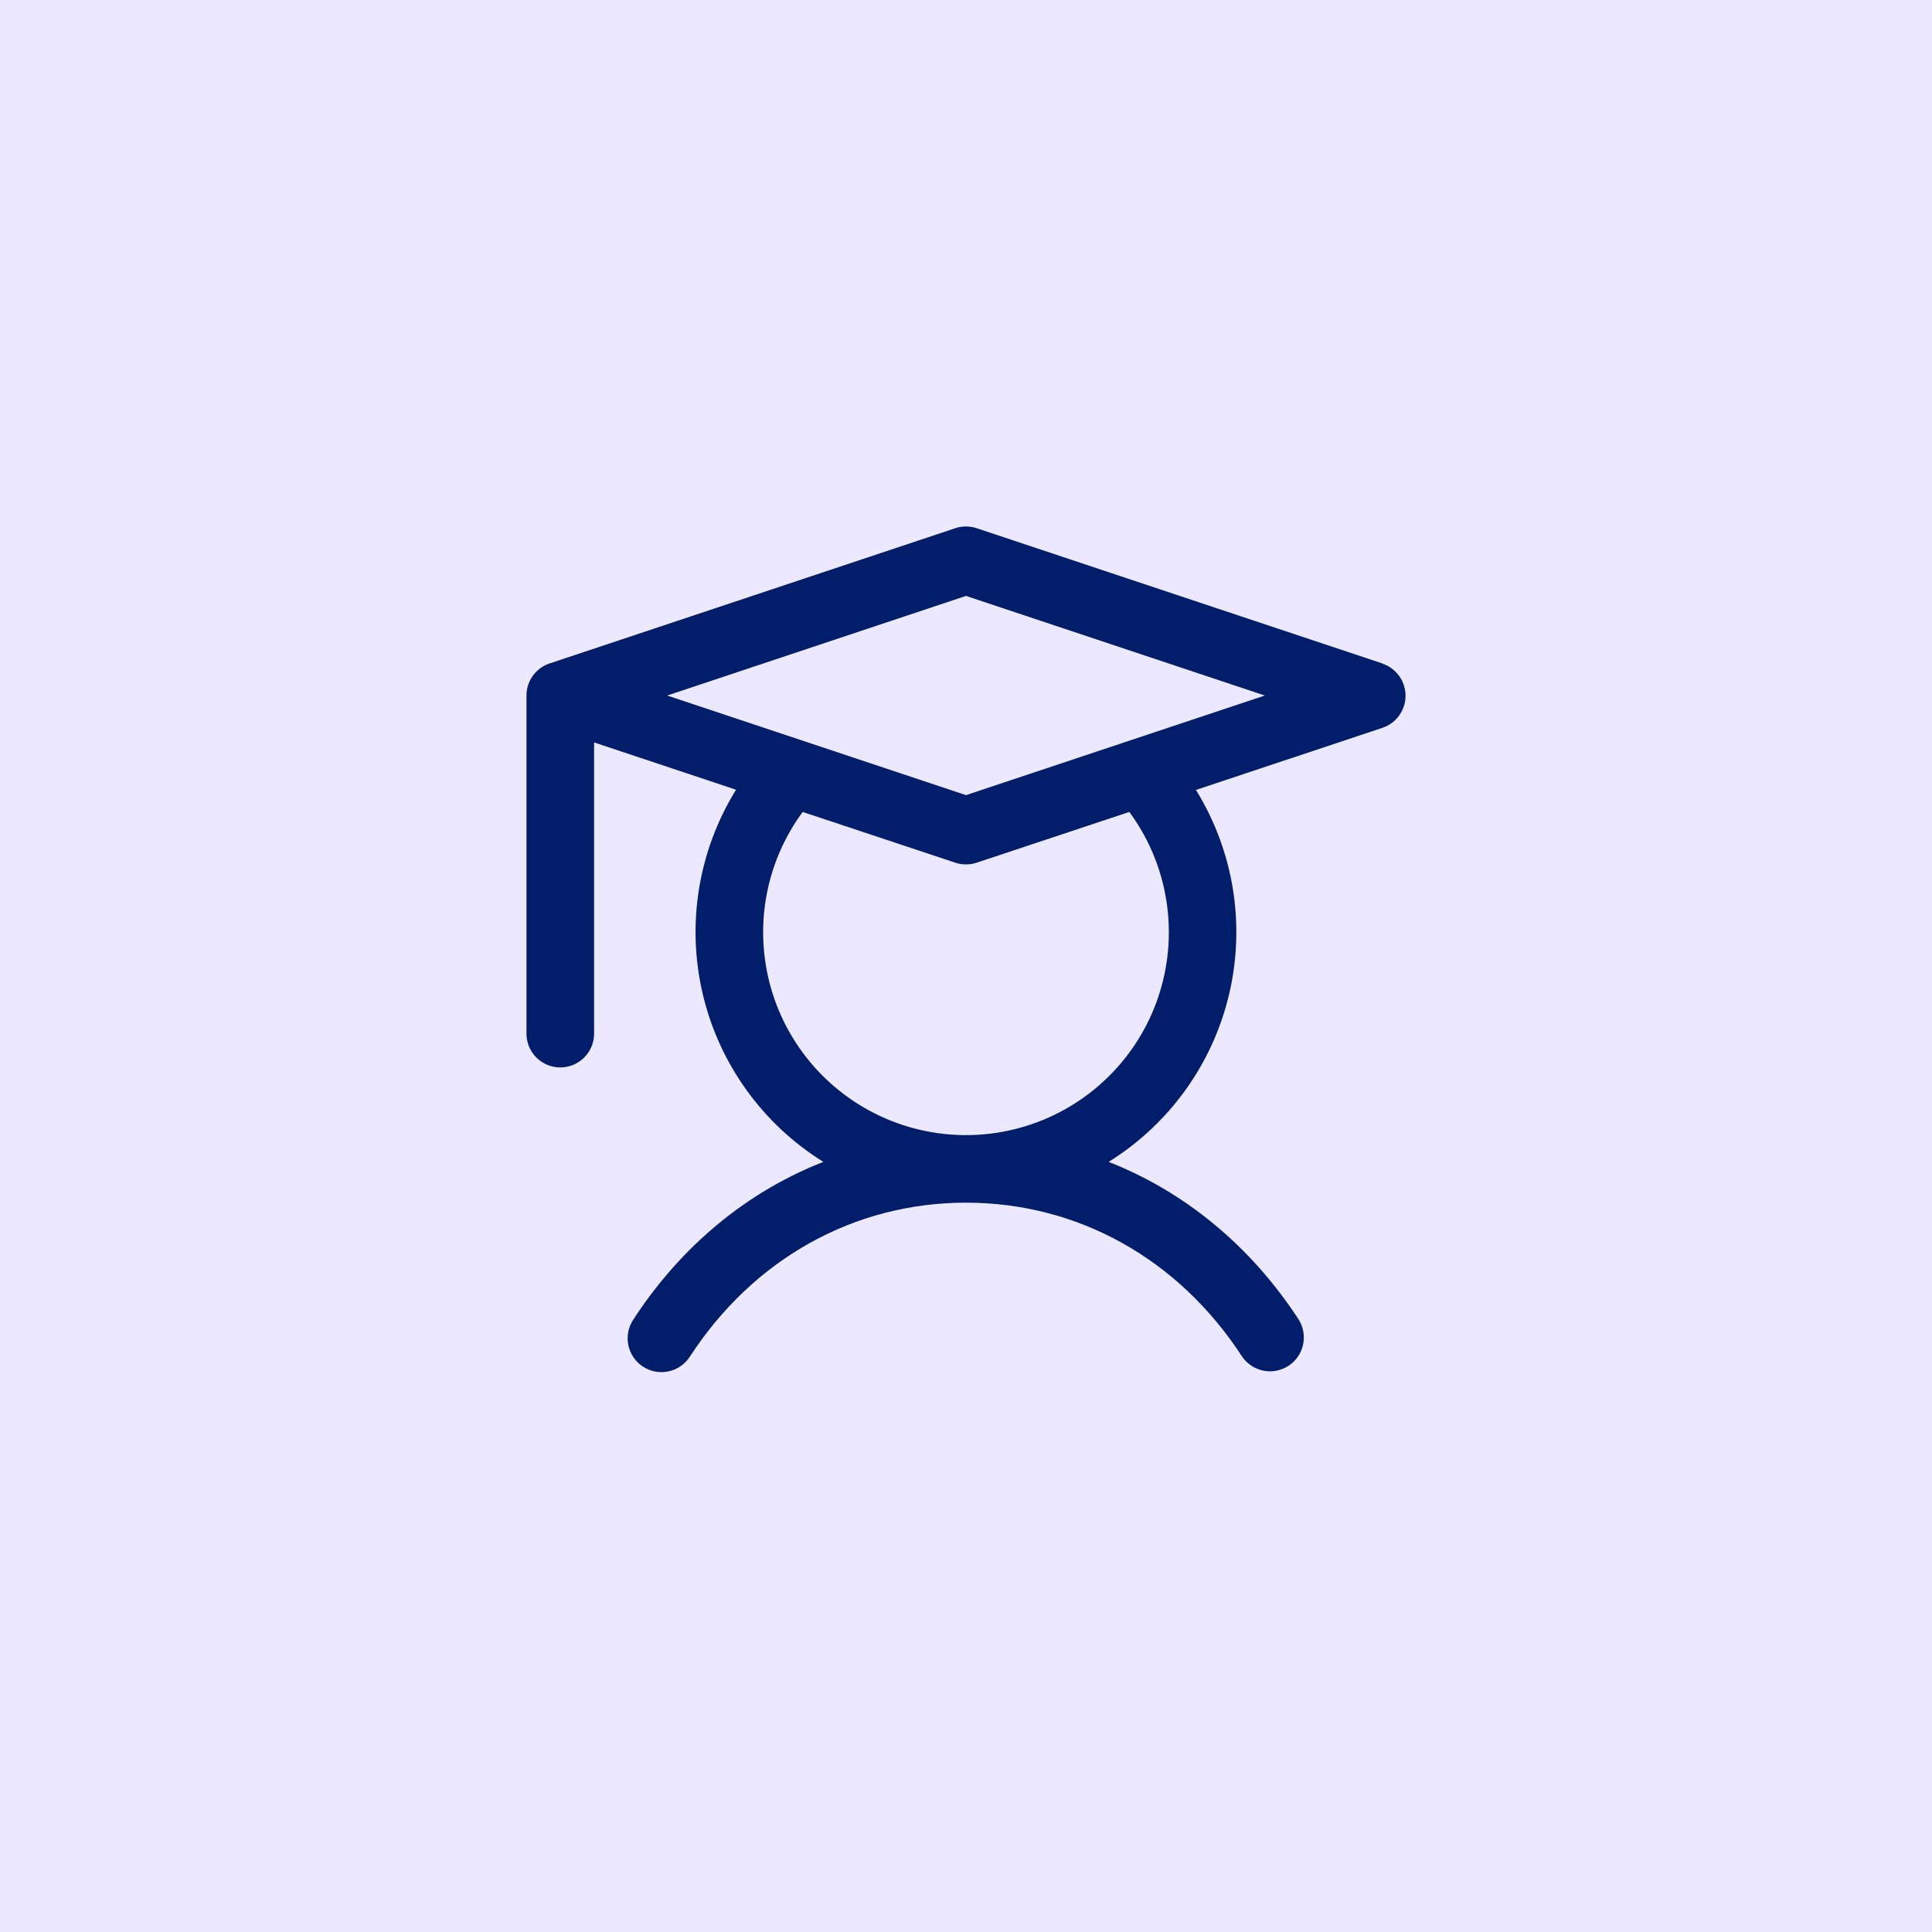
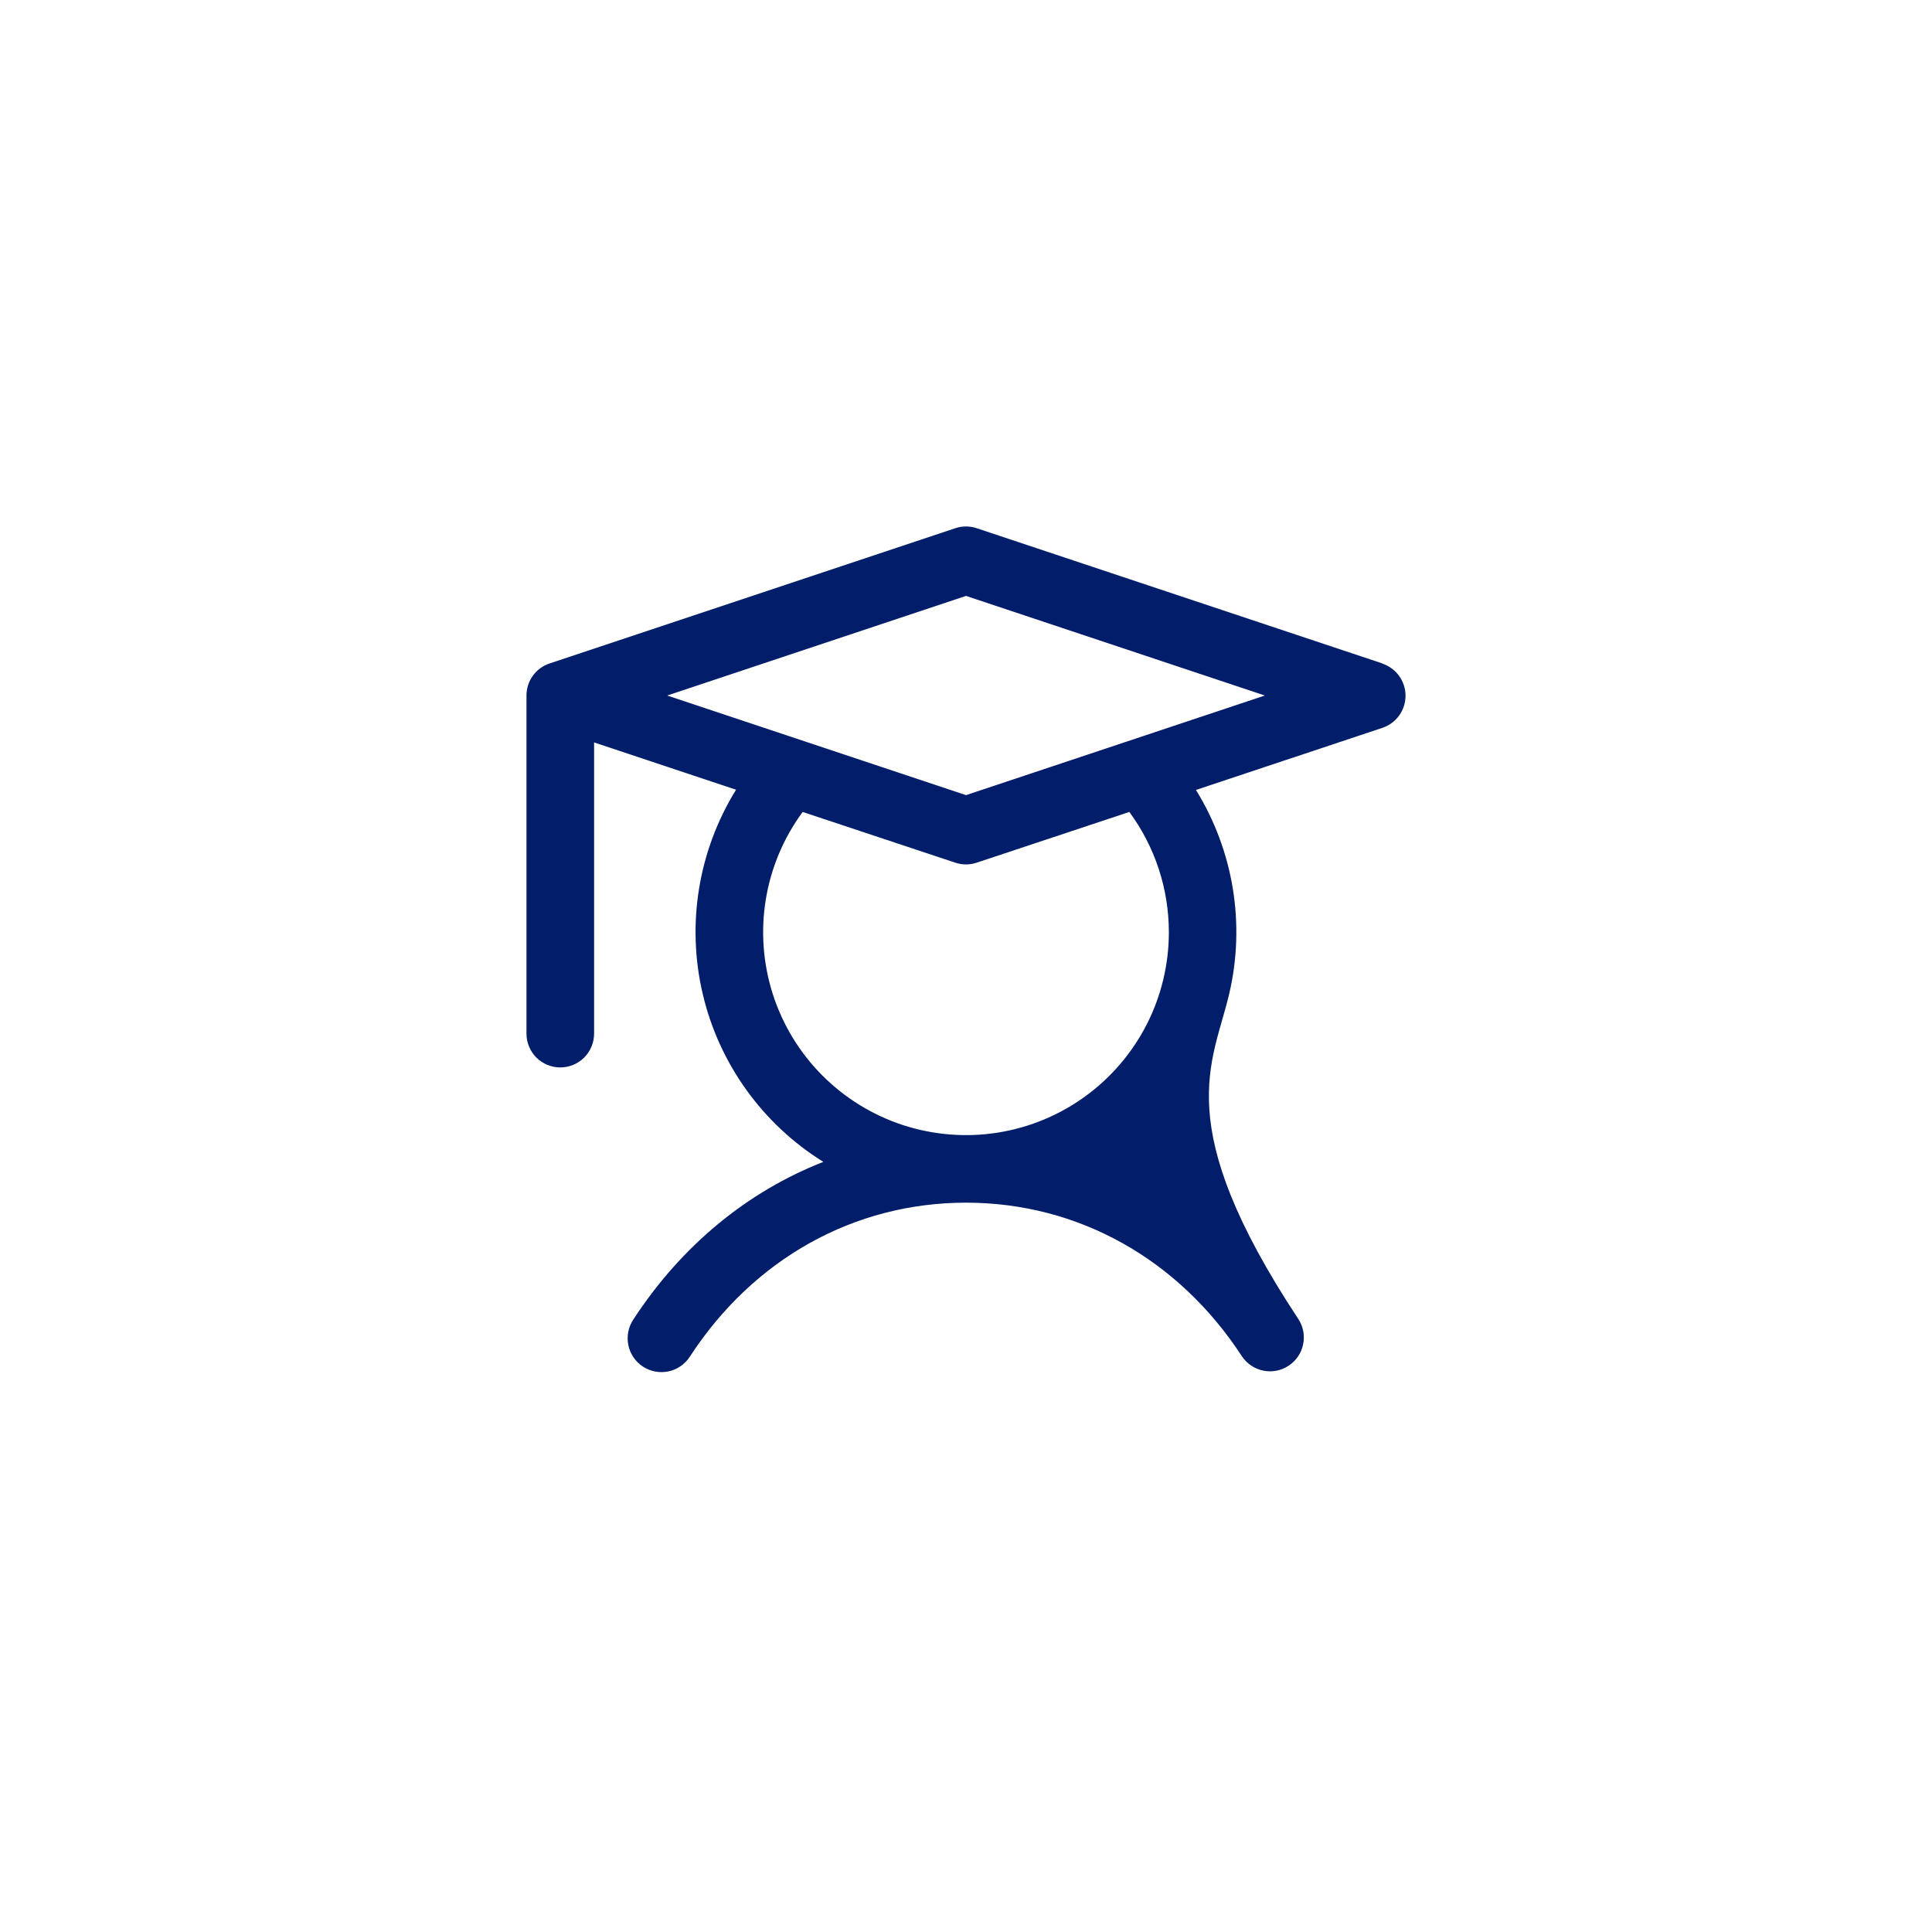
<svg xmlns="http://www.w3.org/2000/svg" width="50" height="50" viewBox="0 0 50 50" fill="none">
-   <rect width="50" height="50" fill="#ECE9FF" />
-   <path d="M35.777 17.17L25.277 13.67C25.097 13.61 24.903 13.61 24.723 13.67L14.223 17.17C14.049 17.228 13.898 17.339 13.79 17.488C13.683 17.637 13.625 17.816 13.625 18V26.75C13.625 26.982 13.717 27.205 13.881 27.369C14.045 27.533 14.268 27.625 14.5 27.625C14.732 27.625 14.955 27.533 15.119 27.369C15.283 27.205 15.375 26.982 15.375 26.75V19.214L19.049 20.438C18.073 22.015 17.762 23.915 18.186 25.721C18.609 27.526 19.732 29.09 21.308 30.069C19.339 30.841 17.637 32.237 16.392 34.147C16.328 34.243 16.282 34.351 16.26 34.465C16.237 34.579 16.238 34.696 16.261 34.81C16.284 34.923 16.329 35.031 16.394 35.127C16.459 35.223 16.543 35.305 16.64 35.368C16.737 35.432 16.846 35.475 16.96 35.496C17.074 35.517 17.191 35.515 17.305 35.49C17.418 35.466 17.525 35.419 17.62 35.352C17.715 35.286 17.796 35.201 17.858 35.103C19.506 32.574 22.109 31.125 25 31.125C27.891 31.125 30.494 32.574 32.142 35.103C32.27 35.294 32.469 35.426 32.694 35.472C32.919 35.518 33.154 35.473 33.346 35.347C33.539 35.222 33.674 35.026 33.723 34.801C33.772 34.576 33.731 34.341 33.608 34.147C32.363 32.237 30.655 30.841 28.692 30.069C30.266 29.09 31.388 27.527 31.811 25.723C32.235 23.919 31.925 22.02 30.951 20.444L35.777 18.836C35.951 18.778 36.103 18.666 36.21 18.517C36.317 18.368 36.375 18.189 36.375 18.006C36.375 17.822 36.317 17.643 36.21 17.494C36.103 17.345 35.951 17.233 35.777 17.175V17.17ZM30.25 24.125C30.25 24.955 30.054 25.773 29.677 26.513C29.299 27.252 28.752 27.891 28.08 28.378C27.408 28.865 26.63 29.186 25.81 29.314C24.99 29.442 24.151 29.373 23.362 29.115C22.574 28.856 21.858 28.413 21.273 27.824C20.689 27.235 20.252 26.516 19.999 25.725C19.747 24.934 19.685 24.095 19.819 23.276C19.954 22.457 20.28 21.682 20.773 21.013L24.723 22.326C24.903 22.386 25.097 22.386 25.277 22.326L29.227 21.013C29.892 21.915 30.25 23.005 30.25 24.125ZM25 20.578L17.267 18L25 15.422L32.733 18L25 20.578Z" fill="#021D69" />
+   <path d="M35.777 17.17L25.277 13.67C25.097 13.61 24.903 13.61 24.723 13.67L14.223 17.17C14.049 17.228 13.898 17.339 13.79 17.488C13.683 17.637 13.625 17.816 13.625 18V26.75C13.625 26.982 13.717 27.205 13.881 27.369C14.045 27.533 14.268 27.625 14.5 27.625C14.732 27.625 14.955 27.533 15.119 27.369C15.283 27.205 15.375 26.982 15.375 26.75V19.214L19.049 20.438C18.073 22.015 17.762 23.915 18.186 25.721C18.609 27.526 19.732 29.09 21.308 30.069C19.339 30.841 17.637 32.237 16.392 34.147C16.328 34.243 16.282 34.351 16.26 34.465C16.237 34.579 16.238 34.696 16.261 34.81C16.284 34.923 16.329 35.031 16.394 35.127C16.459 35.223 16.543 35.305 16.64 35.368C16.737 35.432 16.846 35.475 16.96 35.496C17.074 35.517 17.191 35.515 17.305 35.49C17.418 35.466 17.525 35.419 17.62 35.352C17.715 35.286 17.796 35.201 17.858 35.103C19.506 32.574 22.109 31.125 25 31.125C27.891 31.125 30.494 32.574 32.142 35.103C32.27 35.294 32.469 35.426 32.694 35.472C32.919 35.518 33.154 35.473 33.346 35.347C33.539 35.222 33.674 35.026 33.723 34.801C33.772 34.576 33.731 34.341 33.608 34.147C30.266 29.09 31.388 27.527 31.811 25.723C32.235 23.919 31.925 22.02 30.951 20.444L35.777 18.836C35.951 18.778 36.103 18.666 36.21 18.517C36.317 18.368 36.375 18.189 36.375 18.006C36.375 17.822 36.317 17.643 36.21 17.494C36.103 17.345 35.951 17.233 35.777 17.175V17.17ZM30.25 24.125C30.25 24.955 30.054 25.773 29.677 26.513C29.299 27.252 28.752 27.891 28.08 28.378C27.408 28.865 26.63 29.186 25.81 29.314C24.99 29.442 24.151 29.373 23.362 29.115C22.574 28.856 21.858 28.413 21.273 27.824C20.689 27.235 20.252 26.516 19.999 25.725C19.747 24.934 19.685 24.095 19.819 23.276C19.954 22.457 20.28 21.682 20.773 21.013L24.723 22.326C24.903 22.386 25.097 22.386 25.277 22.326L29.227 21.013C29.892 21.915 30.25 23.005 30.25 24.125ZM25 20.578L17.267 18L25 15.422L32.733 18L25 20.578Z" fill="#021D69" />
</svg>